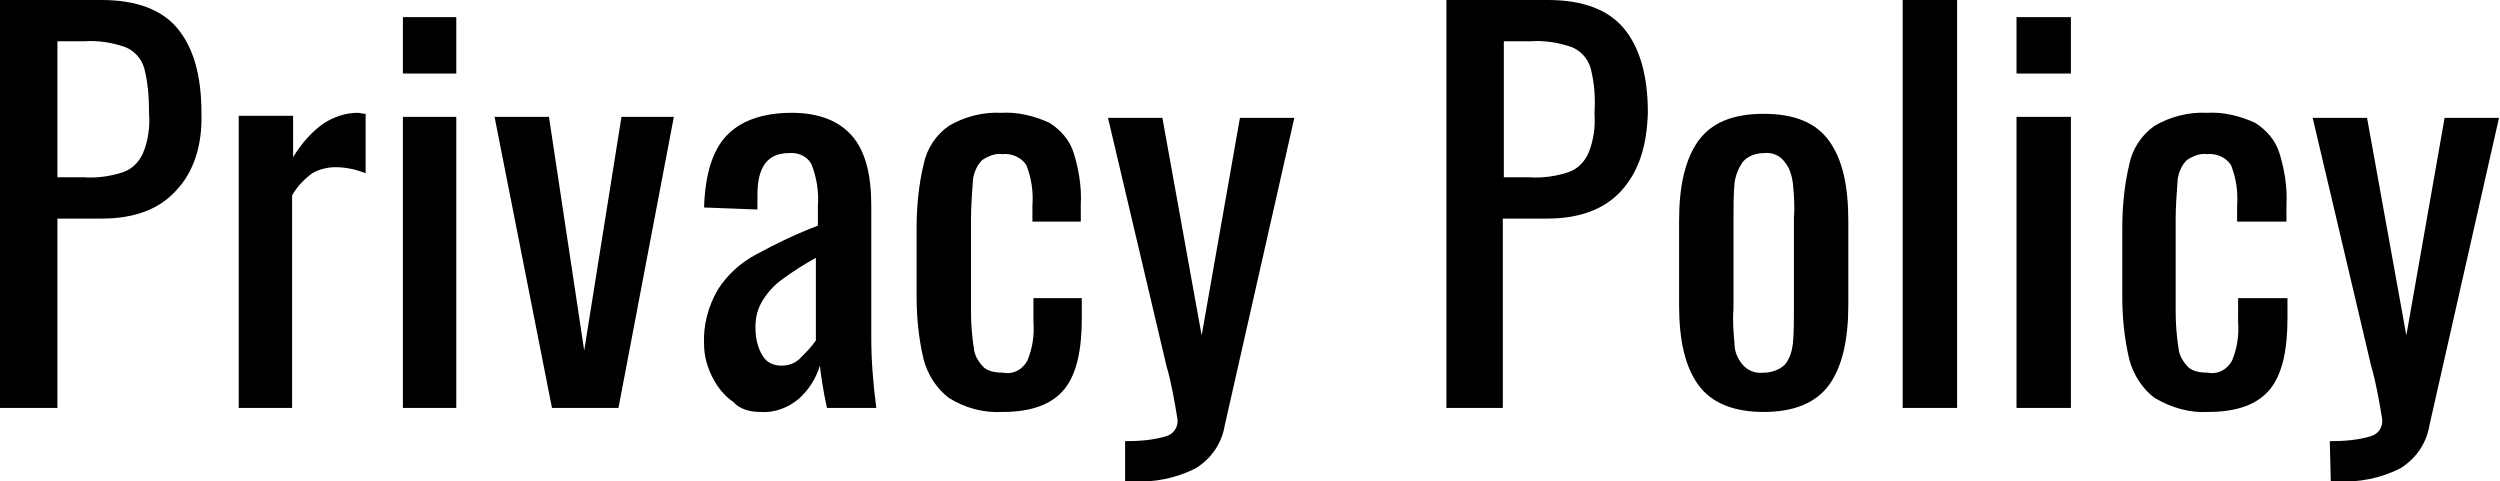
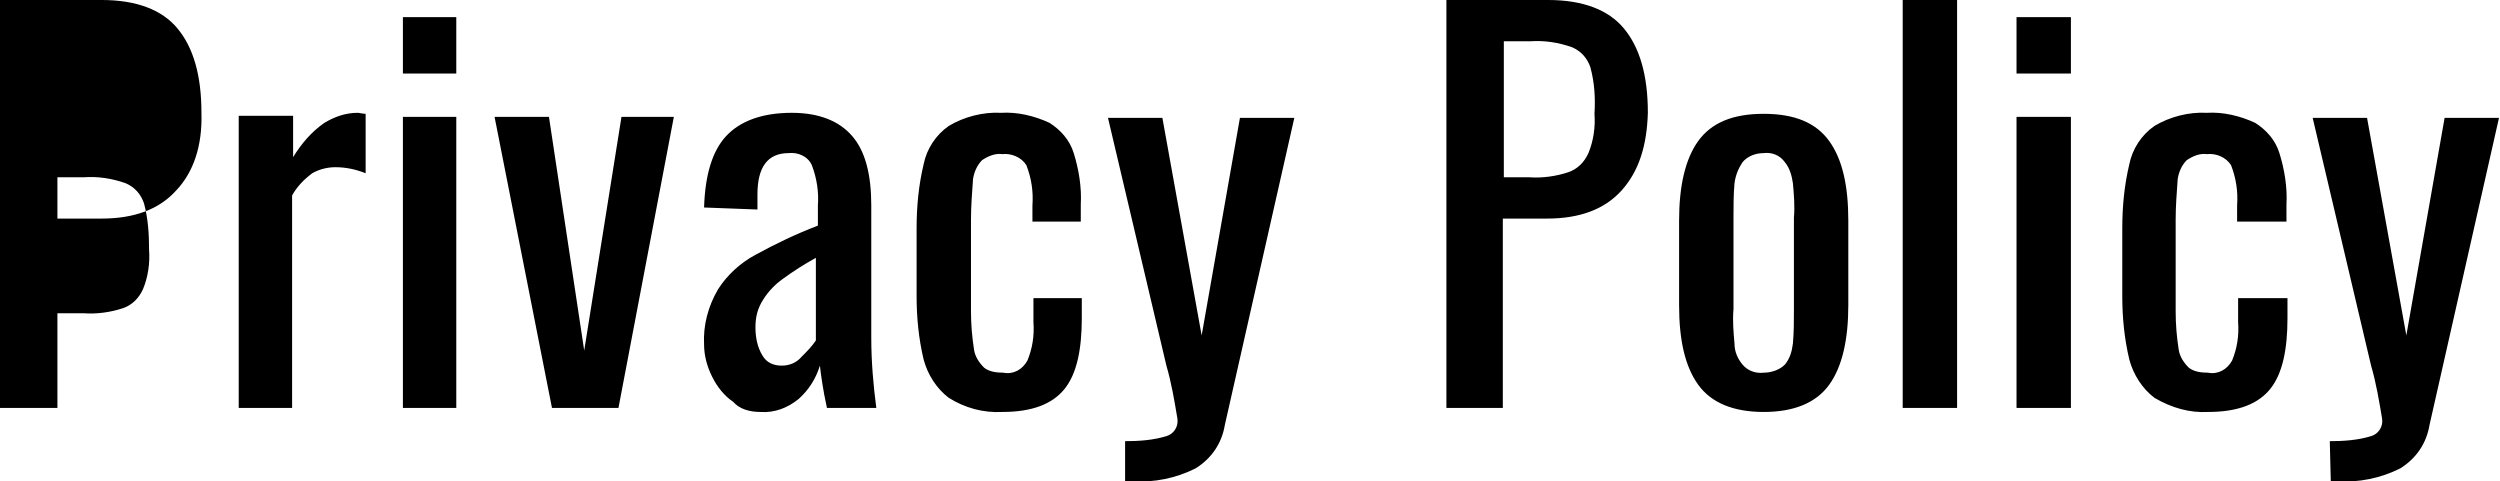
<svg xmlns="http://www.w3.org/2000/svg" viewBox="0 0 248.2 47.8">
-   <path d="M0 40.5h5.7V21.7h4.4c3.2 0 5.7-.9 7.4-2.8 1.7-1.8 2.6-4.4 2.5-7.7 0-3.7-.8-6.5-2.4-8.4C16.1 1 13.6 0 10.1 0H0v40.5zm5.7-22.9V4.1h2.6c1.4-.1 2.8.1 4.2.6.9.4 1.5 1.1 1.8 2 .4 1.5.5 3 .5 4.6.1 1.3-.1 2.7-.6 3.9-.4.9-1.1 1.6-2 1.9-1.2.4-2.6.6-3.9.5H5.7zm18 22.9H29V19.4c.5-.9 1.2-1.6 2-2.2.7-.4 1.5-.6 2.3-.6 1 0 2 .2 3 .6v-5.9c-.3 0-.6-.1-.8-.1-1.2 0-2.3.4-3.3 1-1.3.9-2.3 2.1-3.1 3.4v-4.1h-5.4v29zM40 7.3h5.3V1.7H40v5.6zm0 33.2h5.3V11.6H40v28.9zm14.8 0h6.6l5.5-28.9h-5.2L58 34.8l-3.5-23.2h-5.4l5.7 28.9zm20.7.4c1.4.1 2.7-.4 3.8-1.3 1-.9 1.7-2 2.1-3.3.1.9.3 2.4.7 4.2H87c-.3-2.3-.5-4.6-.5-7V20.4c0-3.1-.6-5.4-1.9-6.9-1.3-1.5-3.3-2.3-6-2.3-2.9 0-5.1.8-6.5 2.3s-2.1 3.9-2.2 7.1l5.3.2v-1.5c0-2.7 1-4.1 3.1-4.1.9-.1 1.9.3 2.3 1.2.5 1.3.7 2.7.6 4v2c-2.1.8-4.2 1.8-6.2 2.9-1.5.8-2.8 2-3.7 3.4-1 1.7-1.5 3.6-1.4 5.5 0 1.1.3 2.2.8 3.2s1.2 1.9 2.1 2.5c.6.7 1.6 1 2.7 1zm2.1-4.6c-.8 0-1.5-.3-1.9-1-.5-.8-.7-1.8-.7-2.8 0-1 .2-1.9.8-2.8.5-.8 1.2-1.5 1.9-2 1.1-.8 2.2-1.5 3.3-2.1v8.2c-.4.6-.9 1.1-1.4 1.6-.5.6-1.2.9-2 .9zm21.9 4.6c3 0 5-.8 6.2-2.3s1.7-3.9 1.7-7v-2h-4.8V32c.1 1.3-.1 2.6-.6 3.8-.5.9-1.4 1.4-2.4 1.2-.7 0-1.4-.1-1.9-.5-.5-.5-.9-1.1-1-1.8-.2-1.3-.3-2.5-.3-3.8v-9.1c0-1.3.1-2.6.2-4 .1-.7.4-1.4.9-1.9.6-.4 1.3-.7 2-.6.9-.1 1.9.3 2.4 1.1.5 1.3.7 2.6.6 4V22h4.8v-1.7c.1-1.7-.2-3.5-.7-5.1-.4-1.3-1.3-2.3-2.4-3-1.5-.7-3.2-1.1-4.8-1-1.8-.1-3.7.4-5.2 1.3-1.3.9-2.2 2.3-2.5 3.8-.5 2.1-.7 4.2-.7 6.4v6.7c0 2.1.2 4.2.7 6.3.4 1.5 1.3 2.9 2.5 3.8 1.6 1 3.4 1.5 5.3 1.4zm12.2 6.9h.7c2.2.1 4.3-.3 6.3-1.3 1.6-1 2.6-2.5 2.9-4.3l6.9-30.5h-5.4l-3.8 21.6-3.9-21.6H110l5.8 24.6c.5 1.7.8 3.5 1.1 5.3.1.8-.4 1.5-1.1 1.7-1.3.4-2.7.5-4.1.5v4zm31.9-7.3h5.6V21.7h4.4c3.2 0 5.7-.9 7.4-2.8s2.5-4.4 2.6-7.7c0-3.7-.8-6.5-2.4-8.4-1.5-1.8-4-2.8-7.5-2.8h-10.1v40.5zm5.7-22.9V4.1h2.6c1.4-.1 2.8.1 4.2.6.9.4 1.5 1.1 1.8 2 .4 1.5.5 3 .4 4.6.1 1.3-.1 2.7-.6 3.9-.4.9-1.1 1.6-2 1.9-1.2.4-2.6.6-3.9.5h-2.5zm25.8 23.3c3 0 5.2-.9 6.5-2.7 1.3-1.8 1.9-4.5 1.9-7.9v-8.4c0-3.5-.6-6.1-1.9-7.9-1.3-1.8-3.4-2.7-6.5-2.7s-5.2.9-6.5 2.7-1.9 4.5-1.9 7.9v8.4c0 3.5.6 6.1 1.9 7.9 1.3 1.8 3.5 2.7 6.5 2.7zm0-3.9c-.8.1-1.6-.2-2.1-.8-.5-.6-.8-1.3-.8-2.1-.1-1.1-.2-2.3-.1-3.4v-9.1c0-1.1 0-2.3.1-3.4.1-.8.4-1.5.8-2.1.5-.6 1.3-.9 2.1-.9.8-.1 1.6.2 2.1.9.5.6.7 1.4.8 2.1.1 1.1.2 2.3.1 3.4v9.1c0 1.1 0 2.3-.1 3.4-.1.8-.3 1.5-.8 2.1-.5.5-1.3.8-2.1.8 0-.1 0-.1 0 0zm13.8 3.5h5.4V0h-5.4v40.5zm11.3-33.2h5.4V1.7h-5.4v5.6zm0 33.2h5.4V11.6h-5.4v28.9zm19 .4c3 0 5-.8 6.2-2.3s1.7-3.9 1.7-7v-2h-4.9V32c.1 1.3-.1 2.6-.6 3.8-.5.9-1.4 1.4-2.4 1.2-.7 0-1.4-.1-1.9-.5-.5-.5-.9-1.1-1-1.8-.2-1.3-.3-2.5-.3-3.8v-9.1c0-1.3.1-2.6.2-4 .1-.7.4-1.4.9-1.9.6-.4 1.3-.7 2-.6.9-.1 1.9.3 2.4 1.1.5 1.3.7 2.6.6 4V22h4.9v-1.7c.1-1.7-.2-3.5-.7-5.1-.4-1.3-1.3-2.3-2.4-3-1.5-.7-3.2-1.1-4.8-1-1.8-.1-3.7.4-5.2 1.3-1.3.9-2.2 2.3-2.5 3.8-.5 2.1-.7 4.2-.7 6.4v6.7c0 2.1.2 4.2.7 6.3.4 1.5 1.3 2.9 2.5 3.8 1.7 1 3.5 1.5 5.3 1.4zm12.2 6.9h.6c2.2.1 4.3-.3 6.3-1.3 1.6-1 2.6-2.5 2.9-4.3l6.9-30.5h-5.4l-3.8 21.6-3.9-21.6h-5.4l5.8 24.6c.5 1.7.8 3.5 1.1 5.3.1.8-.4 1.5-1.1 1.7-1.3.4-2.7.5-4.1.5l.1 4z" />
+   <path d="M0 40.5h5.7V21.7h4.4c3.2 0 5.7-.9 7.4-2.8 1.7-1.8 2.6-4.4 2.5-7.7 0-3.7-.8-6.5-2.4-8.4C16.1 1 13.6 0 10.1 0H0v40.5zm5.7-22.9h2.6c1.4-.1 2.8.1 4.2.6.9.4 1.5 1.1 1.8 2 .4 1.5.5 3 .5 4.6.1 1.3-.1 2.7-.6 3.9-.4.9-1.1 1.6-2 1.9-1.2.4-2.6.6-3.9.5H5.7zm18 22.9H29V19.4c.5-.9 1.2-1.6 2-2.2.7-.4 1.5-.6 2.3-.6 1 0 2 .2 3 .6v-5.9c-.3 0-.6-.1-.8-.1-1.2 0-2.3.4-3.3 1-1.3.9-2.3 2.1-3.1 3.4v-4.1h-5.4v29zM40 7.3h5.3V1.7H40v5.6zm0 33.2h5.3V11.6H40v28.9zm14.8 0h6.6l5.5-28.9h-5.2L58 34.8l-3.5-23.2h-5.4l5.7 28.9zm20.7.4c1.4.1 2.7-.4 3.8-1.3 1-.9 1.7-2 2.1-3.3.1.9.3 2.4.7 4.2H87c-.3-2.3-.5-4.6-.5-7V20.4c0-3.1-.6-5.4-1.9-6.9-1.3-1.5-3.3-2.3-6-2.3-2.9 0-5.1.8-6.5 2.3s-2.1 3.9-2.2 7.1l5.3.2v-1.5c0-2.7 1-4.1 3.1-4.1.9-.1 1.9.3 2.3 1.2.5 1.3.7 2.7.6 4v2c-2.1.8-4.2 1.8-6.2 2.9-1.5.8-2.8 2-3.7 3.4-1 1.7-1.5 3.6-1.4 5.5 0 1.1.3 2.2.8 3.2s1.2 1.9 2.1 2.5c.6.7 1.6 1 2.7 1zm2.1-4.6c-.8 0-1.5-.3-1.9-1-.5-.8-.7-1.8-.7-2.8 0-1 .2-1.9.8-2.8.5-.8 1.2-1.5 1.9-2 1.1-.8 2.2-1.5 3.3-2.1v8.2c-.4.6-.9 1.1-1.4 1.6-.5.6-1.2.9-2 .9zm21.9 4.6c3 0 5-.8 6.2-2.3s1.7-3.9 1.7-7v-2h-4.8V32c.1 1.3-.1 2.6-.6 3.8-.5.9-1.4 1.4-2.4 1.2-.7 0-1.4-.1-1.9-.5-.5-.5-.9-1.1-1-1.8-.2-1.3-.3-2.5-.3-3.8v-9.1c0-1.3.1-2.6.2-4 .1-.7.4-1.4.9-1.9.6-.4 1.3-.7 2-.6.9-.1 1.9.3 2.4 1.1.5 1.3.7 2.6.6 4V22h4.8v-1.7c.1-1.7-.2-3.5-.7-5.1-.4-1.3-1.3-2.3-2.4-3-1.5-.7-3.2-1.1-4.8-1-1.8-.1-3.7.4-5.2 1.3-1.3.9-2.2 2.3-2.5 3.8-.5 2.1-.7 4.2-.7 6.4v6.7c0 2.1.2 4.2.7 6.3.4 1.5 1.3 2.9 2.5 3.8 1.6 1 3.4 1.5 5.3 1.4zm12.2 6.9h.7c2.2.1 4.3-.3 6.3-1.3 1.6-1 2.6-2.5 2.9-4.3l6.9-30.5h-5.4l-3.8 21.6-3.9-21.6H110l5.8 24.6c.5 1.7.8 3.5 1.1 5.3.1.8-.4 1.5-1.1 1.7-1.3.4-2.7.5-4.1.5v4zm31.9-7.3h5.6V21.7h4.4c3.2 0 5.7-.9 7.4-2.8s2.5-4.4 2.6-7.7c0-3.7-.8-6.5-2.4-8.4-1.5-1.8-4-2.8-7.5-2.8h-10.1v40.5zm5.7-22.9V4.1h2.6c1.4-.1 2.8.1 4.2.6.9.4 1.5 1.1 1.8 2 .4 1.5.5 3 .4 4.6.1 1.3-.1 2.7-.6 3.9-.4.9-1.1 1.6-2 1.9-1.2.4-2.6.6-3.9.5h-2.5zm25.8 23.3c3 0 5.2-.9 6.5-2.7 1.3-1.8 1.9-4.5 1.9-7.9v-8.4c0-3.5-.6-6.1-1.9-7.9-1.3-1.8-3.4-2.7-6.5-2.7s-5.2.9-6.5 2.7-1.9 4.5-1.9 7.9v8.4c0 3.5.6 6.1 1.9 7.9 1.3 1.8 3.5 2.7 6.5 2.7zm0-3.9c-.8.1-1.6-.2-2.1-.8-.5-.6-.8-1.3-.8-2.1-.1-1.1-.2-2.3-.1-3.4v-9.1c0-1.1 0-2.3.1-3.4.1-.8.4-1.5.8-2.1.5-.6 1.3-.9 2.1-.9.8-.1 1.6.2 2.1.9.5.6.7 1.4.8 2.1.1 1.1.2 2.3.1 3.4v9.1c0 1.1 0 2.3-.1 3.4-.1.8-.3 1.5-.8 2.1-.5.5-1.3.8-2.1.8 0-.1 0-.1 0 0zm13.8 3.5h5.4V0h-5.4v40.5zm11.3-33.2h5.4V1.7h-5.4v5.6zm0 33.2h5.4V11.6h-5.4v28.9zm19 .4c3 0 5-.8 6.2-2.3s1.7-3.9 1.7-7v-2h-4.9V32c.1 1.3-.1 2.6-.6 3.8-.5.9-1.4 1.4-2.4 1.2-.7 0-1.4-.1-1.9-.5-.5-.5-.9-1.1-1-1.8-.2-1.3-.3-2.5-.3-3.8v-9.1c0-1.3.1-2.6.2-4 .1-.7.4-1.4.9-1.9.6-.4 1.3-.7 2-.6.9-.1 1.9.3 2.4 1.1.5 1.3.7 2.6.6 4V22h4.9v-1.7c.1-1.7-.2-3.5-.7-5.1-.4-1.3-1.3-2.3-2.4-3-1.5-.7-3.2-1.1-4.8-1-1.8-.1-3.7.4-5.2 1.3-1.3.9-2.2 2.3-2.5 3.8-.5 2.1-.7 4.2-.7 6.4v6.7c0 2.1.2 4.2.7 6.3.4 1.5 1.3 2.9 2.5 3.8 1.7 1 3.5 1.5 5.3 1.4zm12.2 6.9h.6c2.2.1 4.3-.3 6.3-1.3 1.6-1 2.6-2.5 2.9-4.3l6.9-30.5h-5.4l-3.8 21.6-3.9-21.6h-5.4l5.8 24.6c.5 1.7.8 3.5 1.1 5.3.1.8-.4 1.5-1.1 1.7-1.3.4-2.7.5-4.1.5l.1 4z" />
</svg>